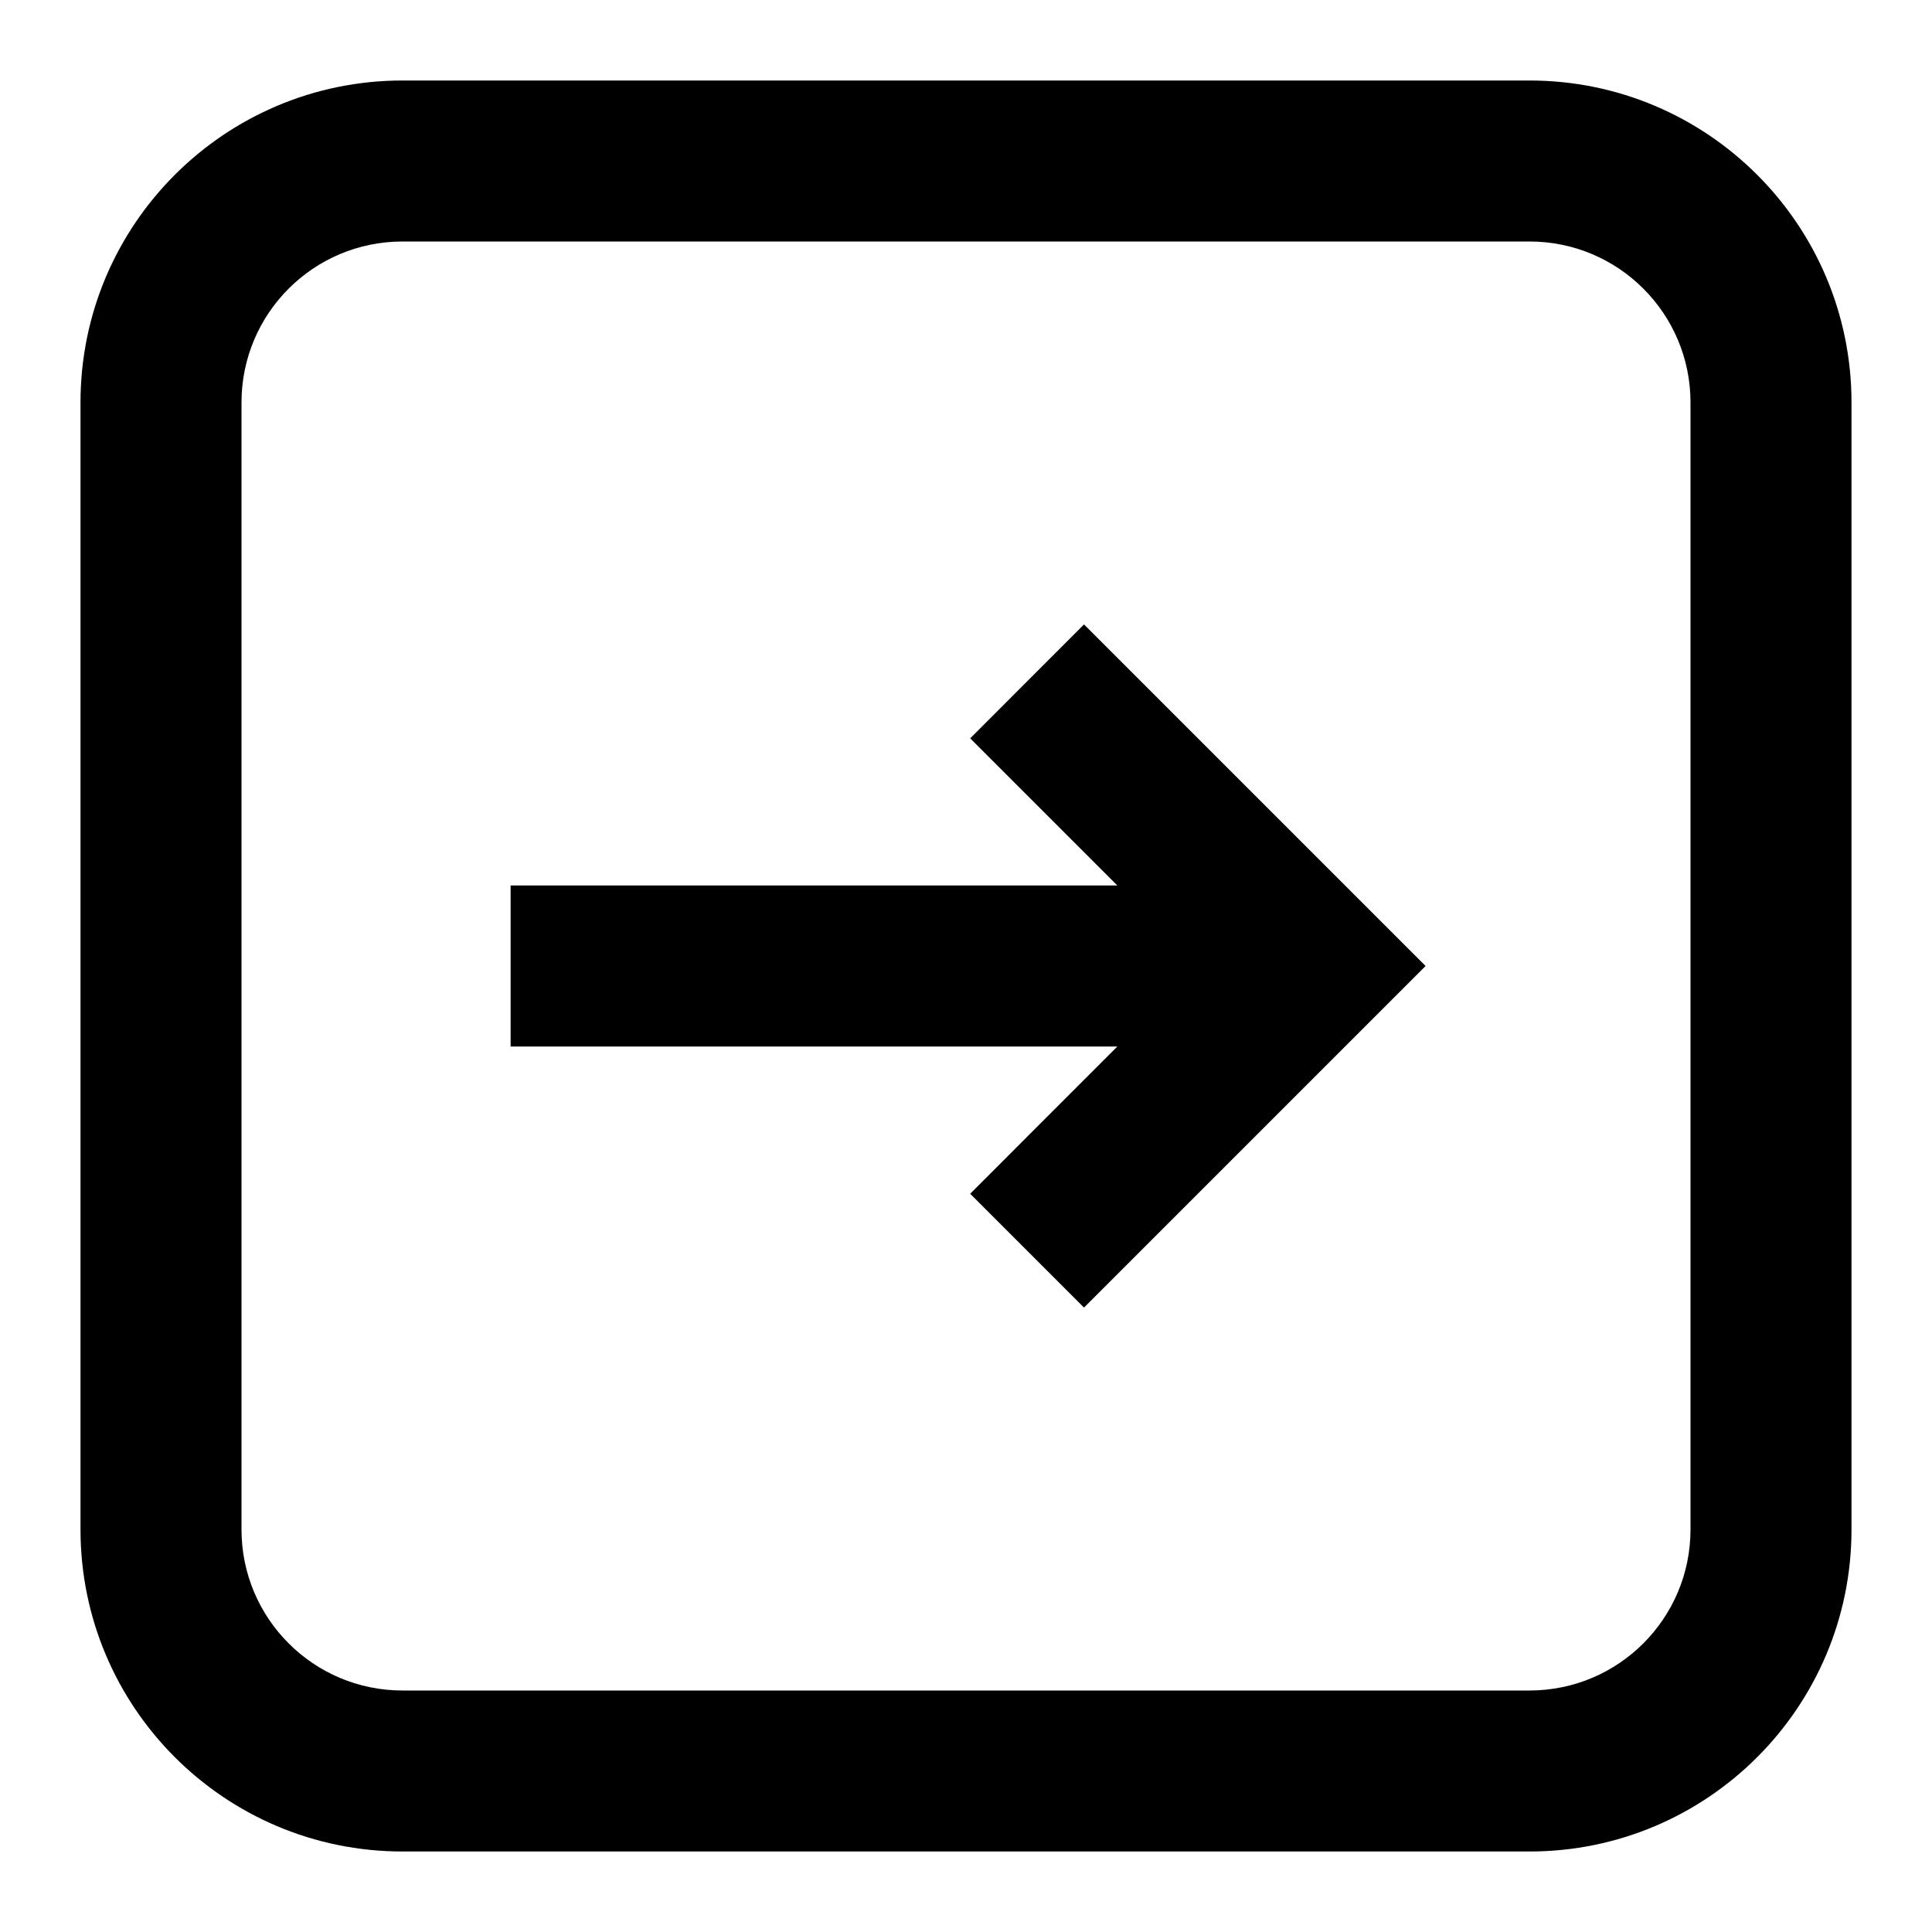
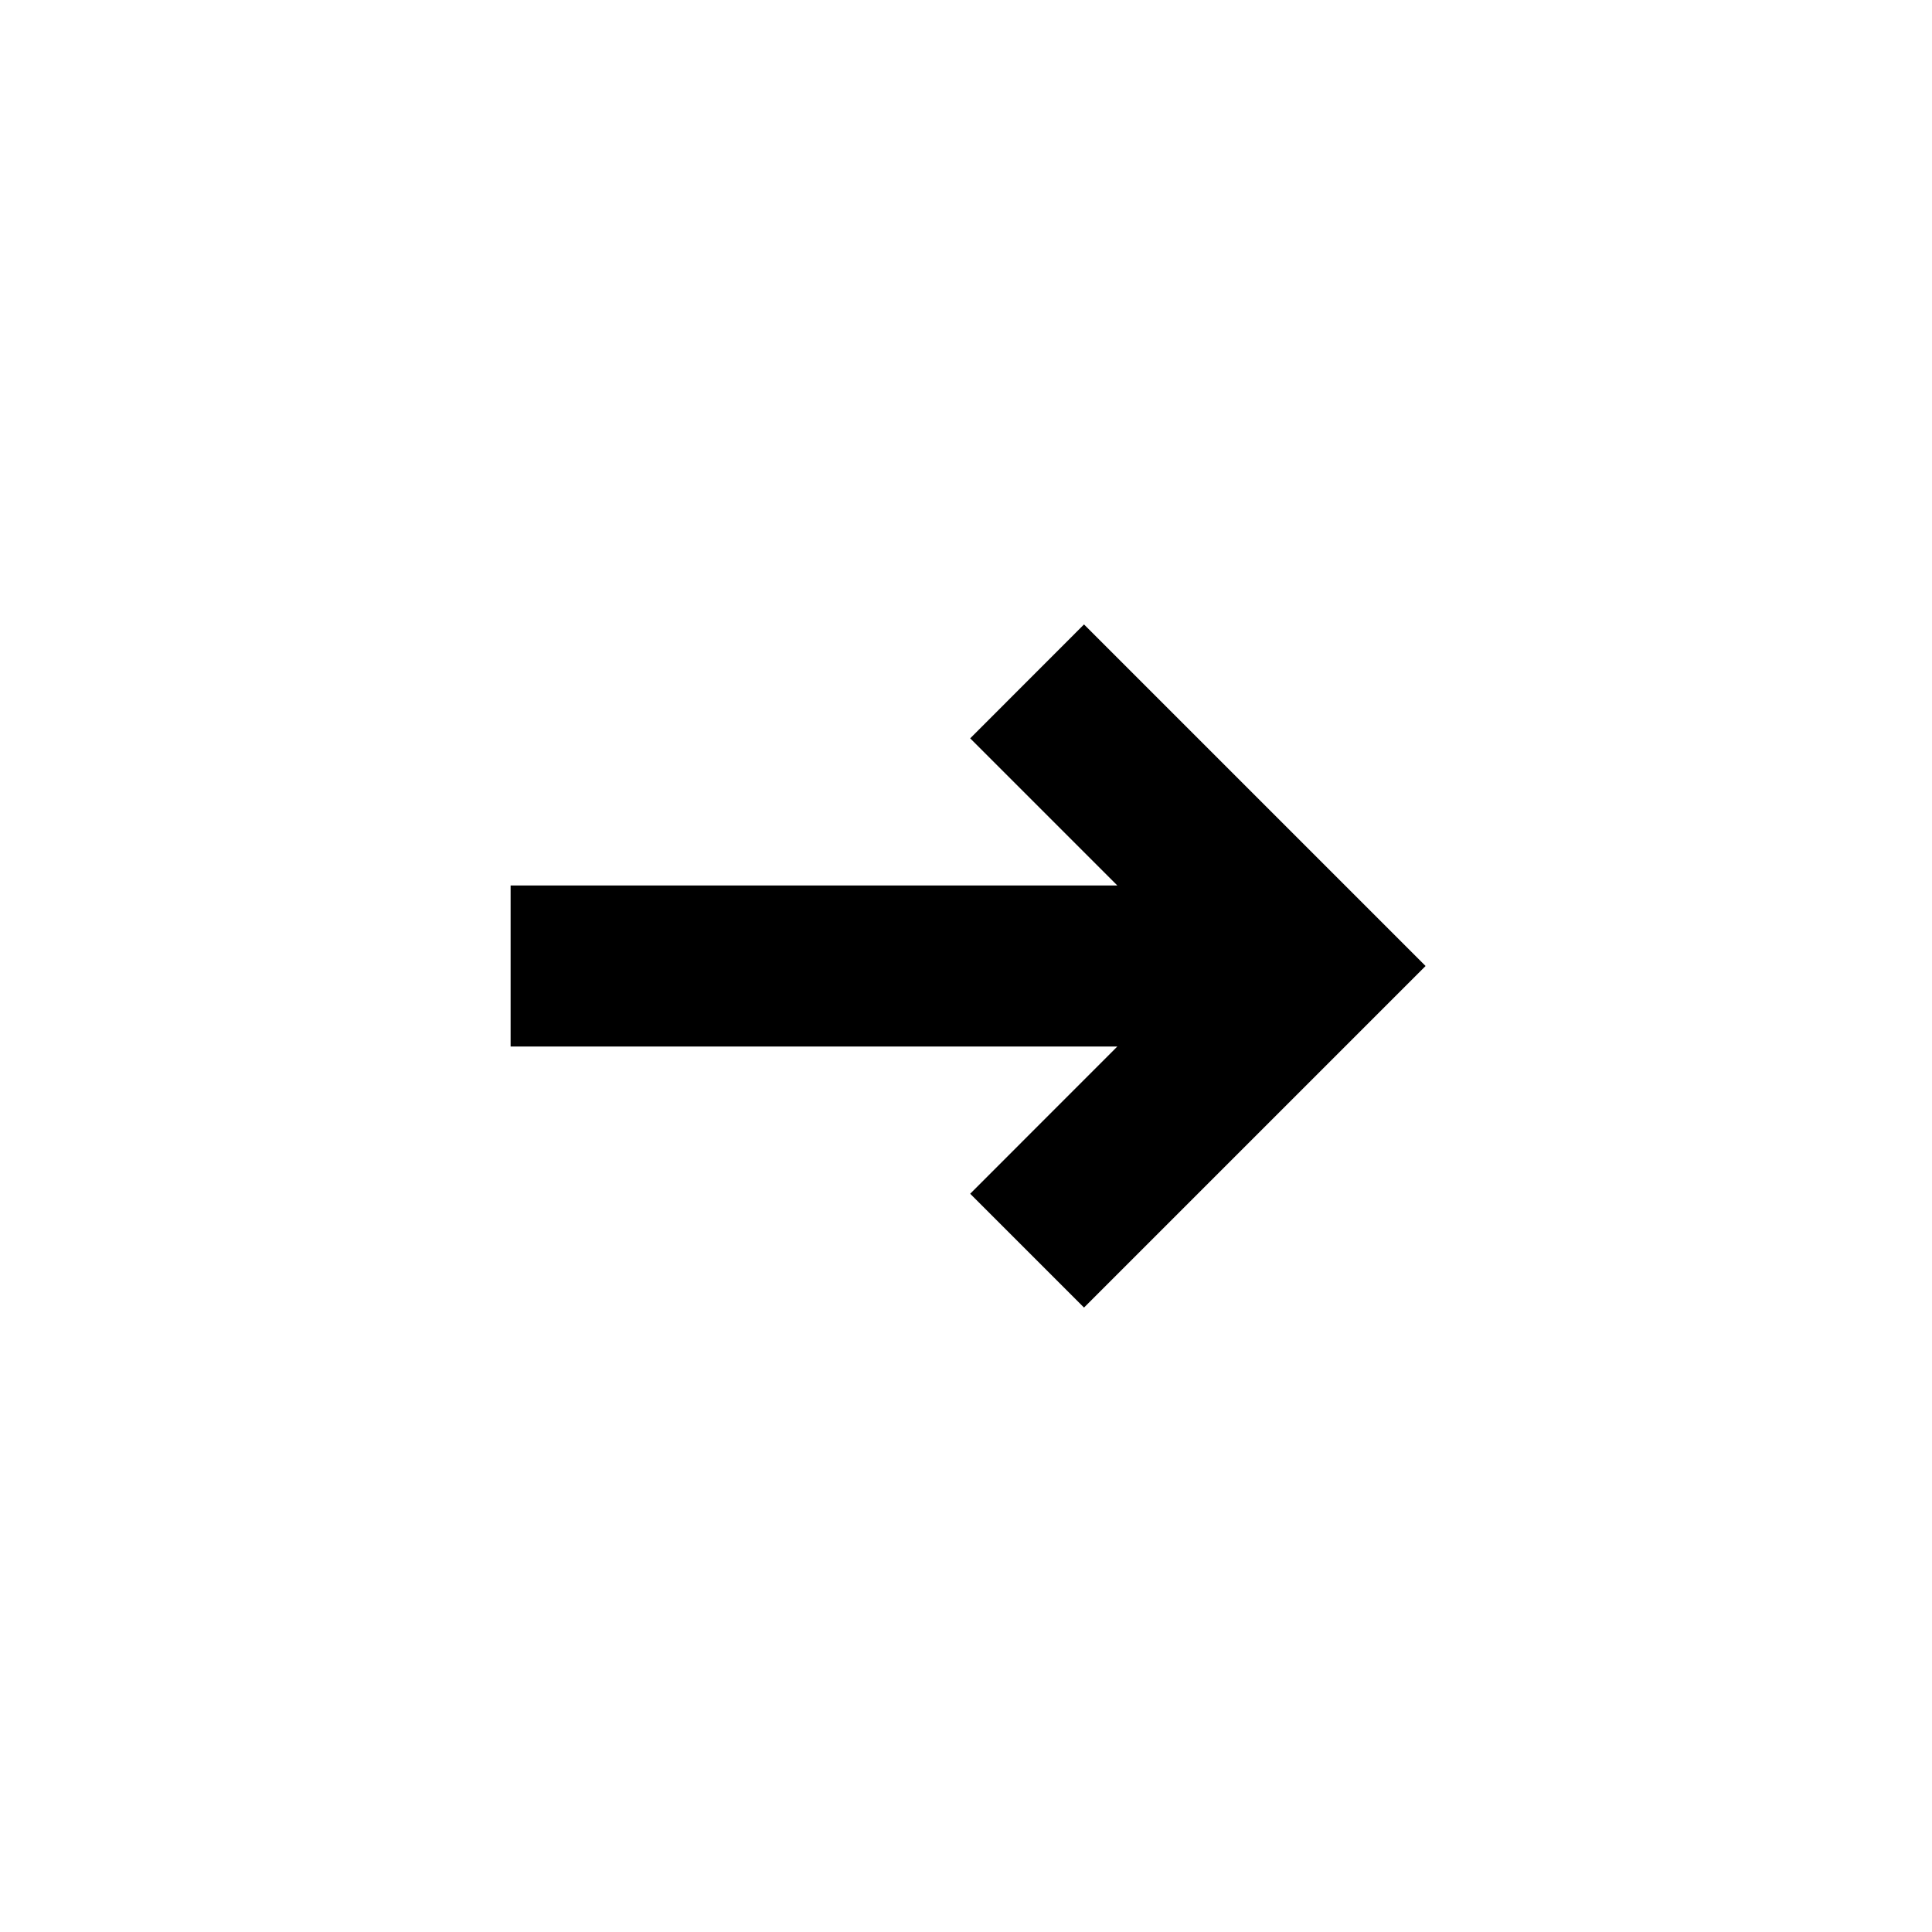
<svg xmlns="http://www.w3.org/2000/svg" width="24" height="24" viewBox="0 0 24 24" fill="none">
  <path d="M12.052 14.829L13.466 16.243L17.709 12L13.466 7.757L12.052 9.172L13.88 11H6.343V13H13.88L12.052 14.829Z" fill="#000000" />
-   <path fill-rule="evenodd" clip-rule="evenodd" d="M1 19C1 21.209 2.791 23 5 23H19C21.209 23 23 21.209 23 19V5C23 2.791 21.209 1 19 1H5C2.791 1 1 2.791 1 5V19ZM5 21H19C20.105 21 21 20.105 21 19V5C21 3.895 20.105 3 19 3H5C3.895 3 3 3.895 3 5V19C3 20.105 3.895 21 5 21Z" fill="#000000" />
</svg>